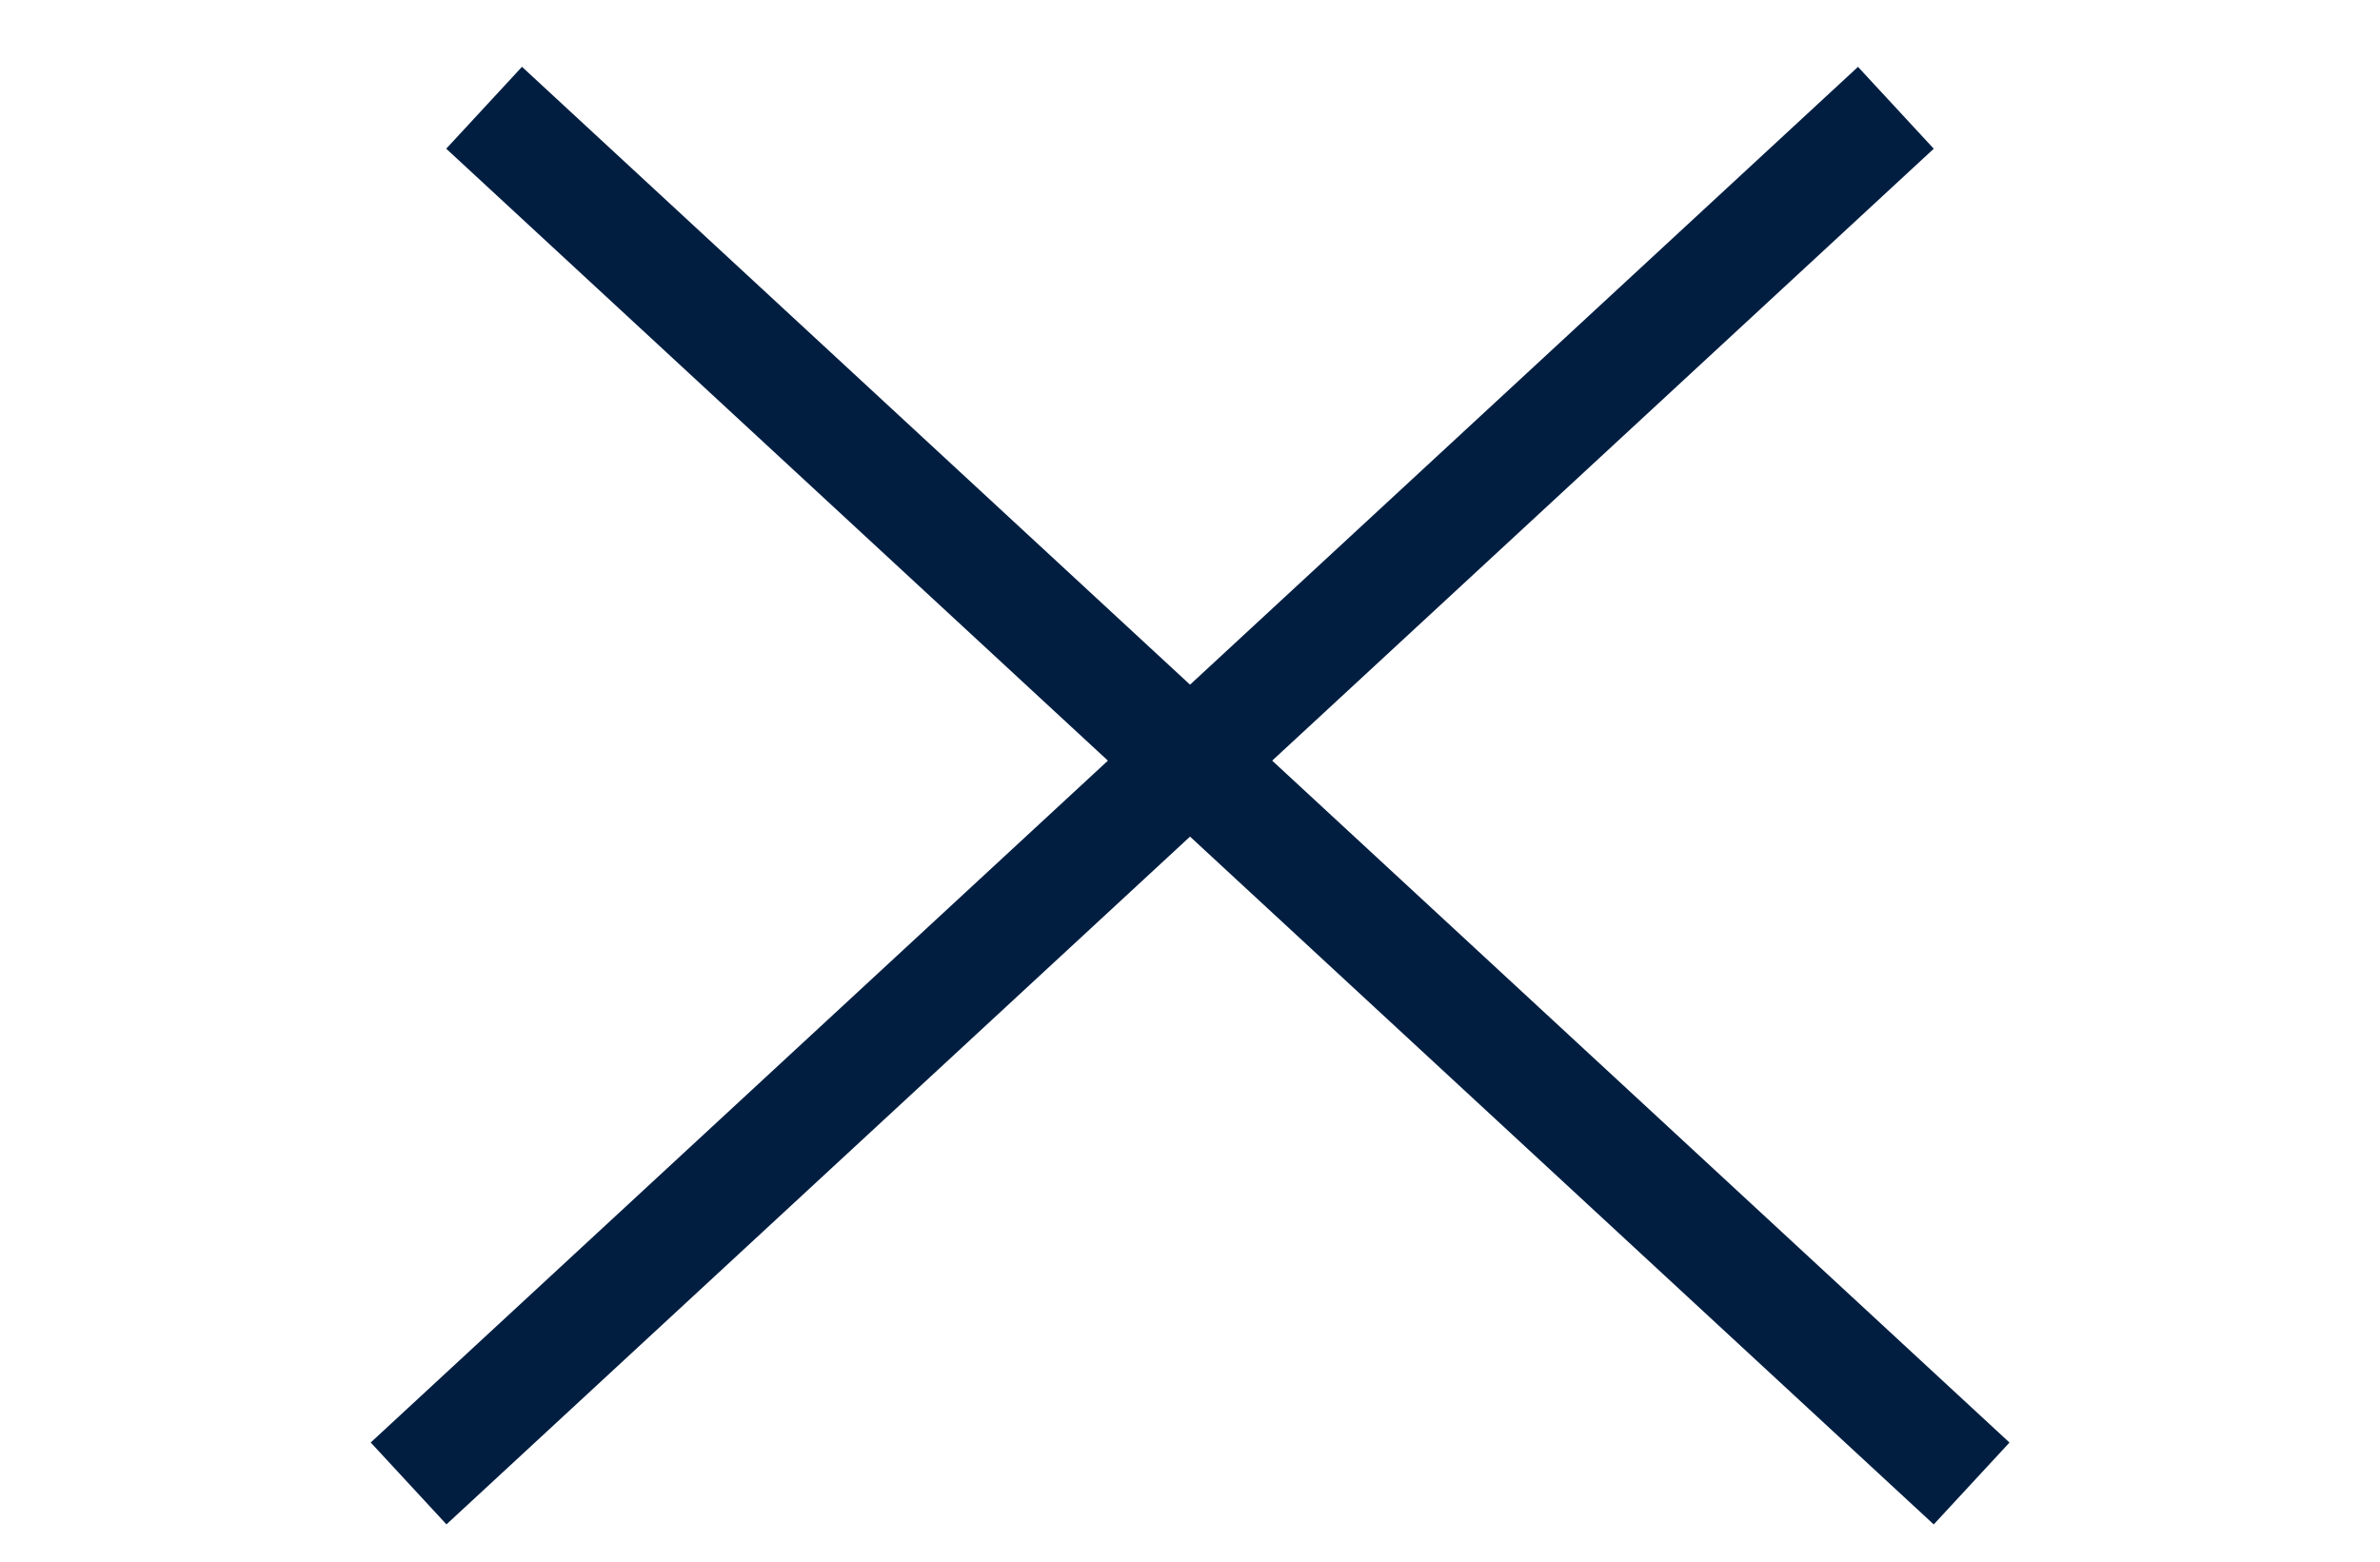
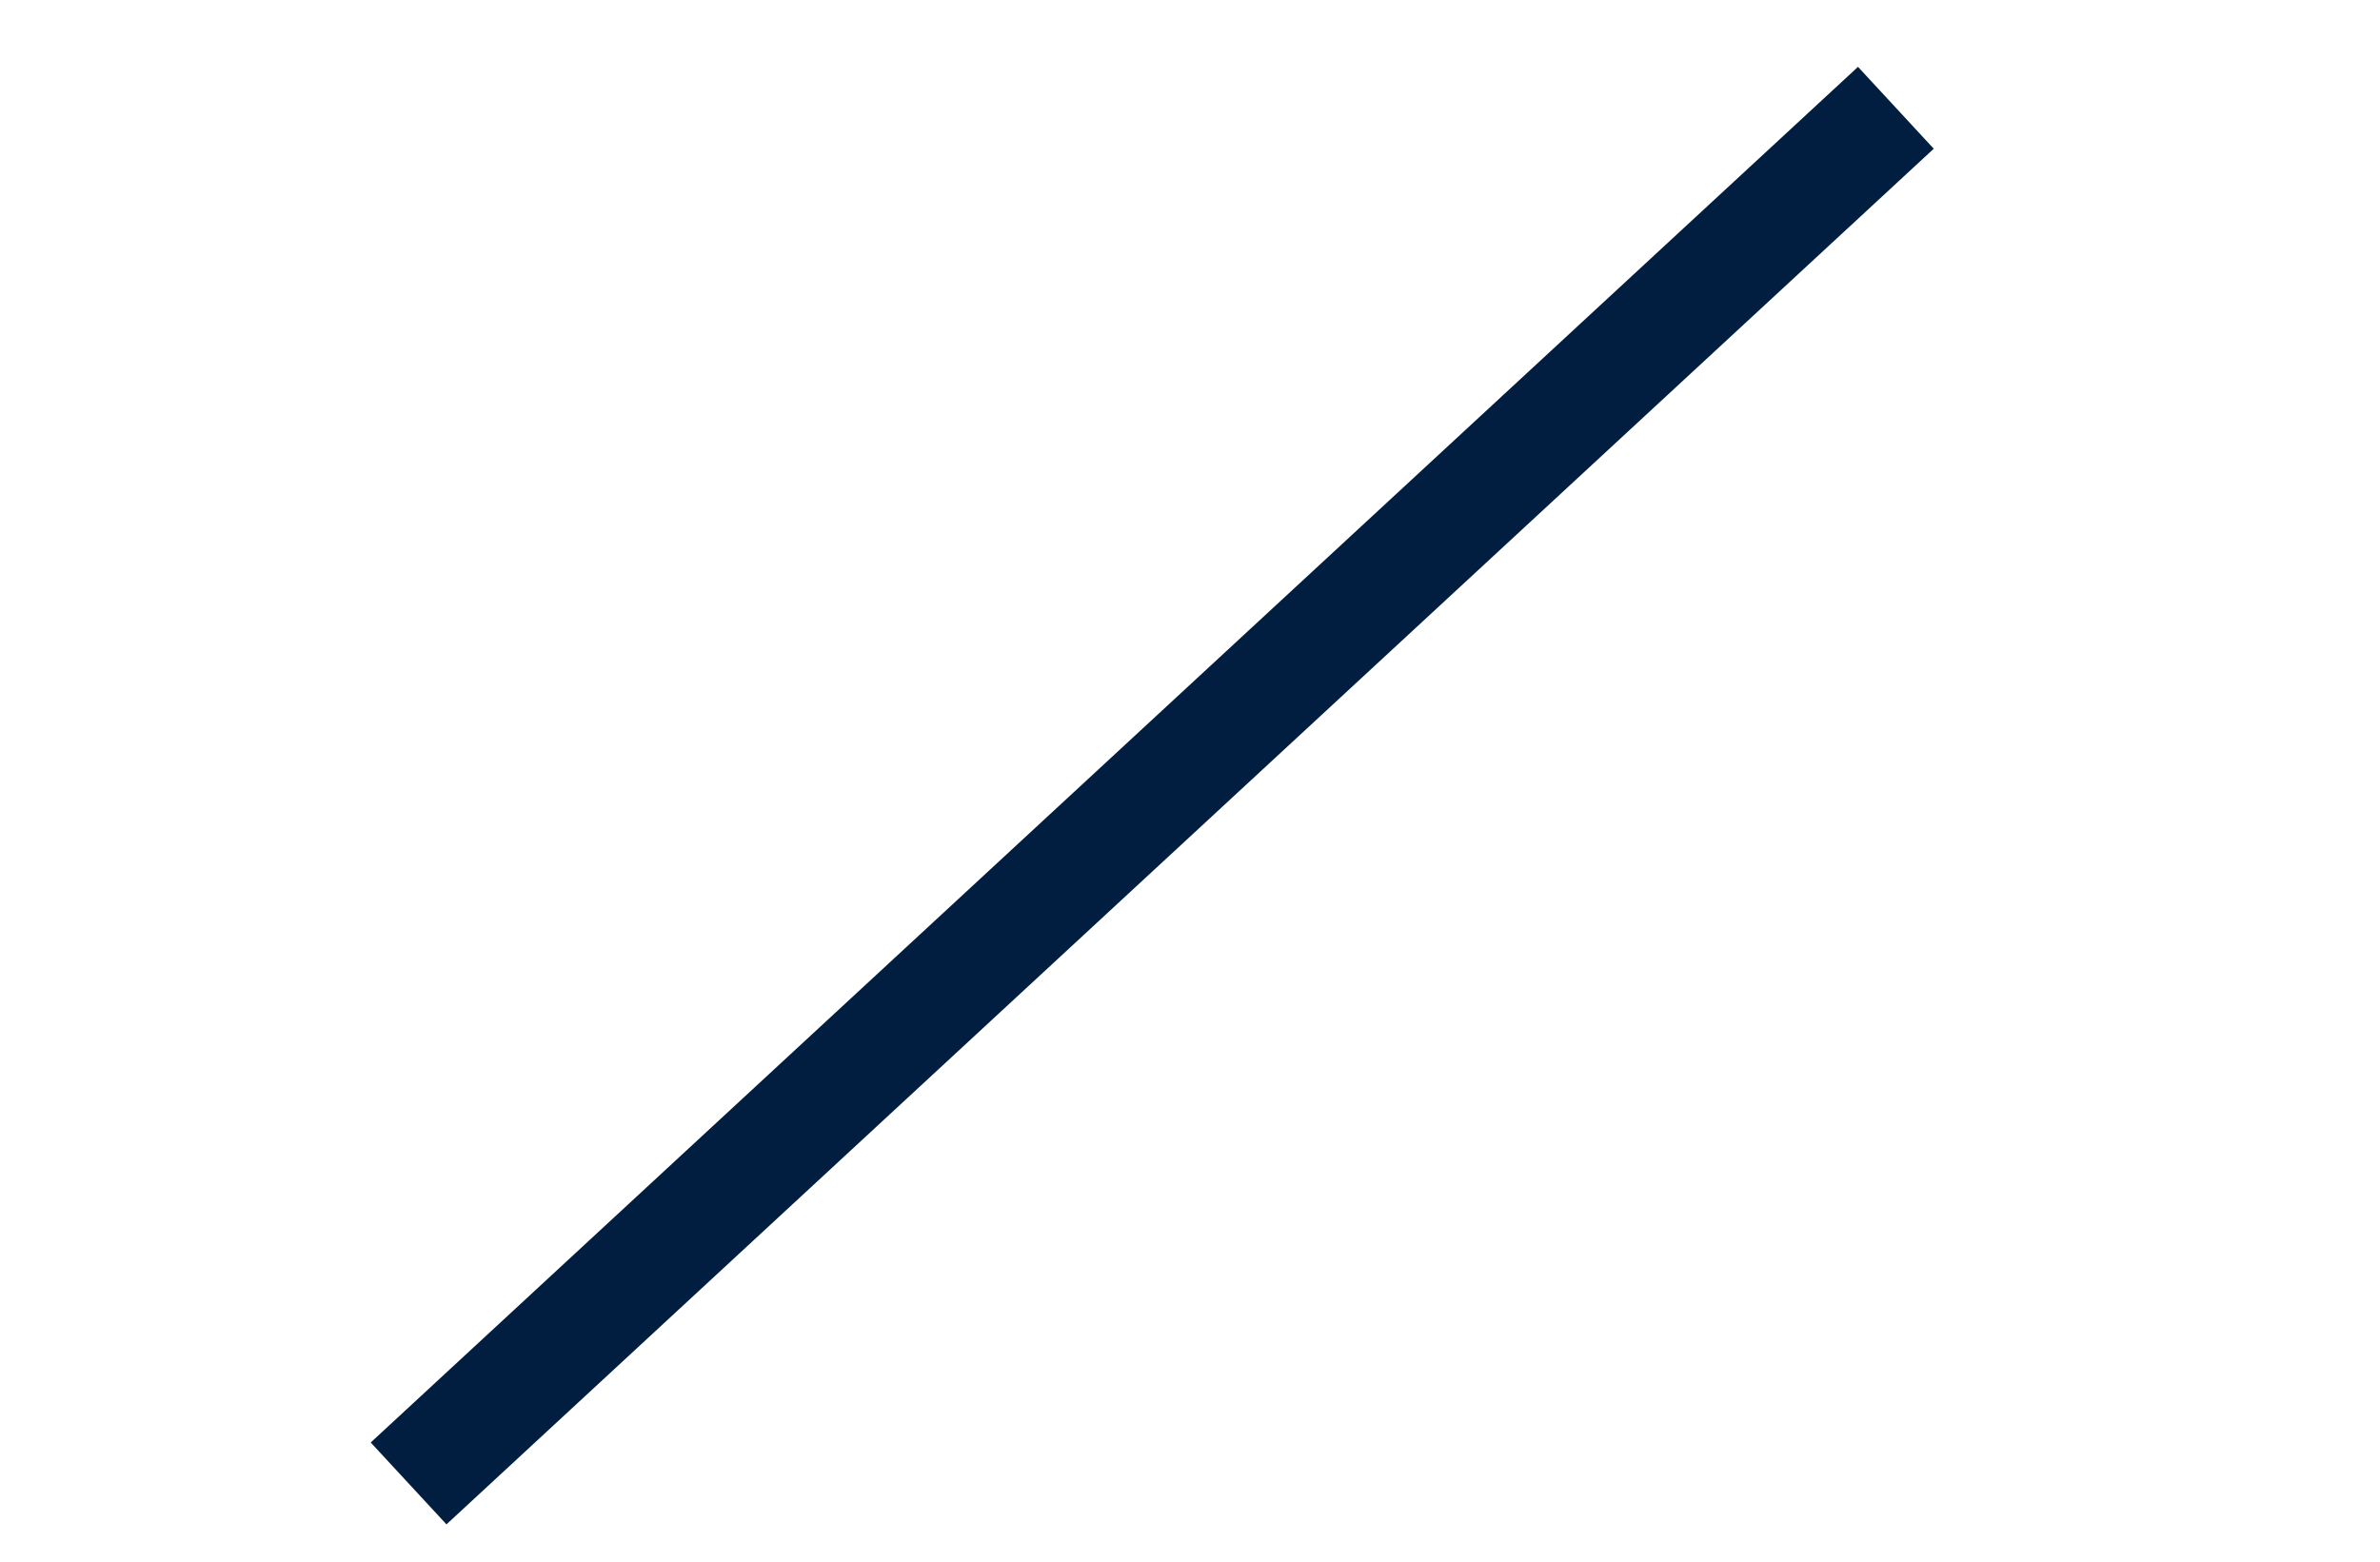
<svg xmlns="http://www.w3.org/2000/svg" width="32" height="21" viewBox="0 0 32 21" fill="none">
  <g clip-path="url(#clip0_726_3793)">
-     <line x1="6.509" y1="1.449" x2="26.509" y2="19.949" stroke="#011E41" stroke-width="1.5" />
    <line y1="-0.75" x2="27.244" y2="-0.75" transform="matrix(-0.734 0.679 0.679 0.734 26 2)" stroke="#011E41" stroke-width="1.5" />
  </g>
  <defs>
    <clipPath id="clip0_726_3793">
      <rect width="32" height="20" fill="white" transform="translate(0 0.5)" />
    </clipPath>
  </defs>
</svg>